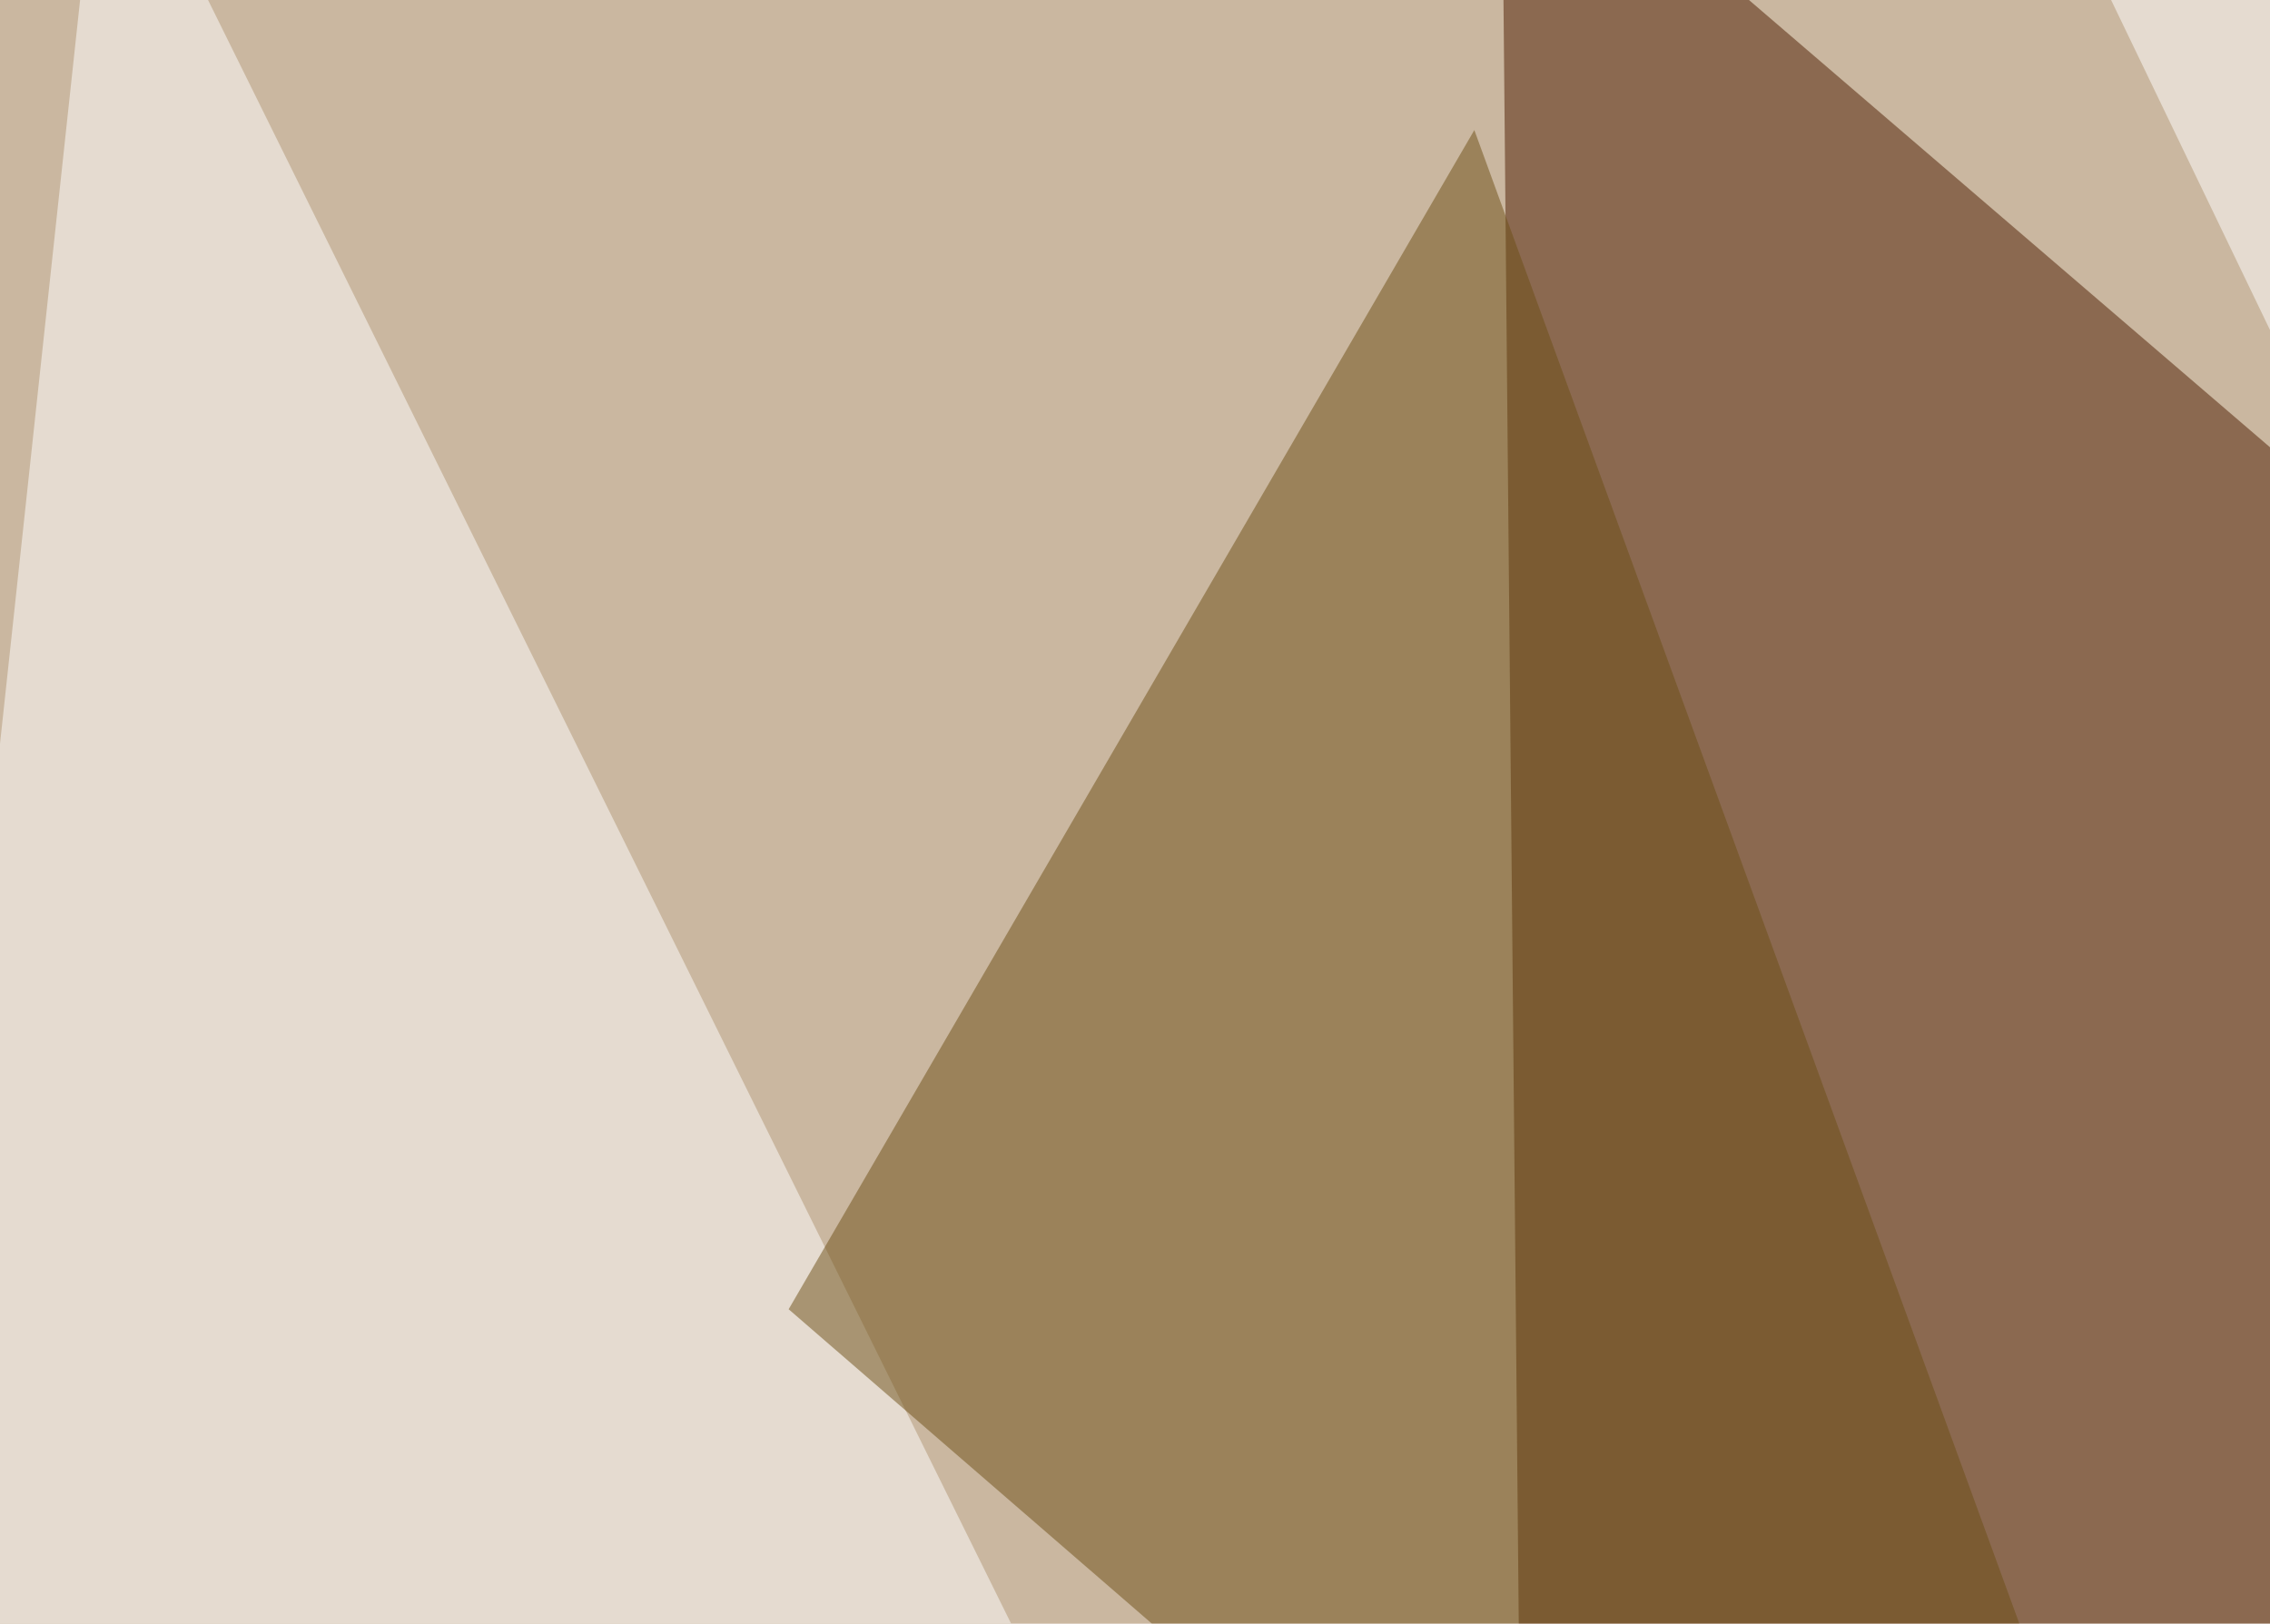
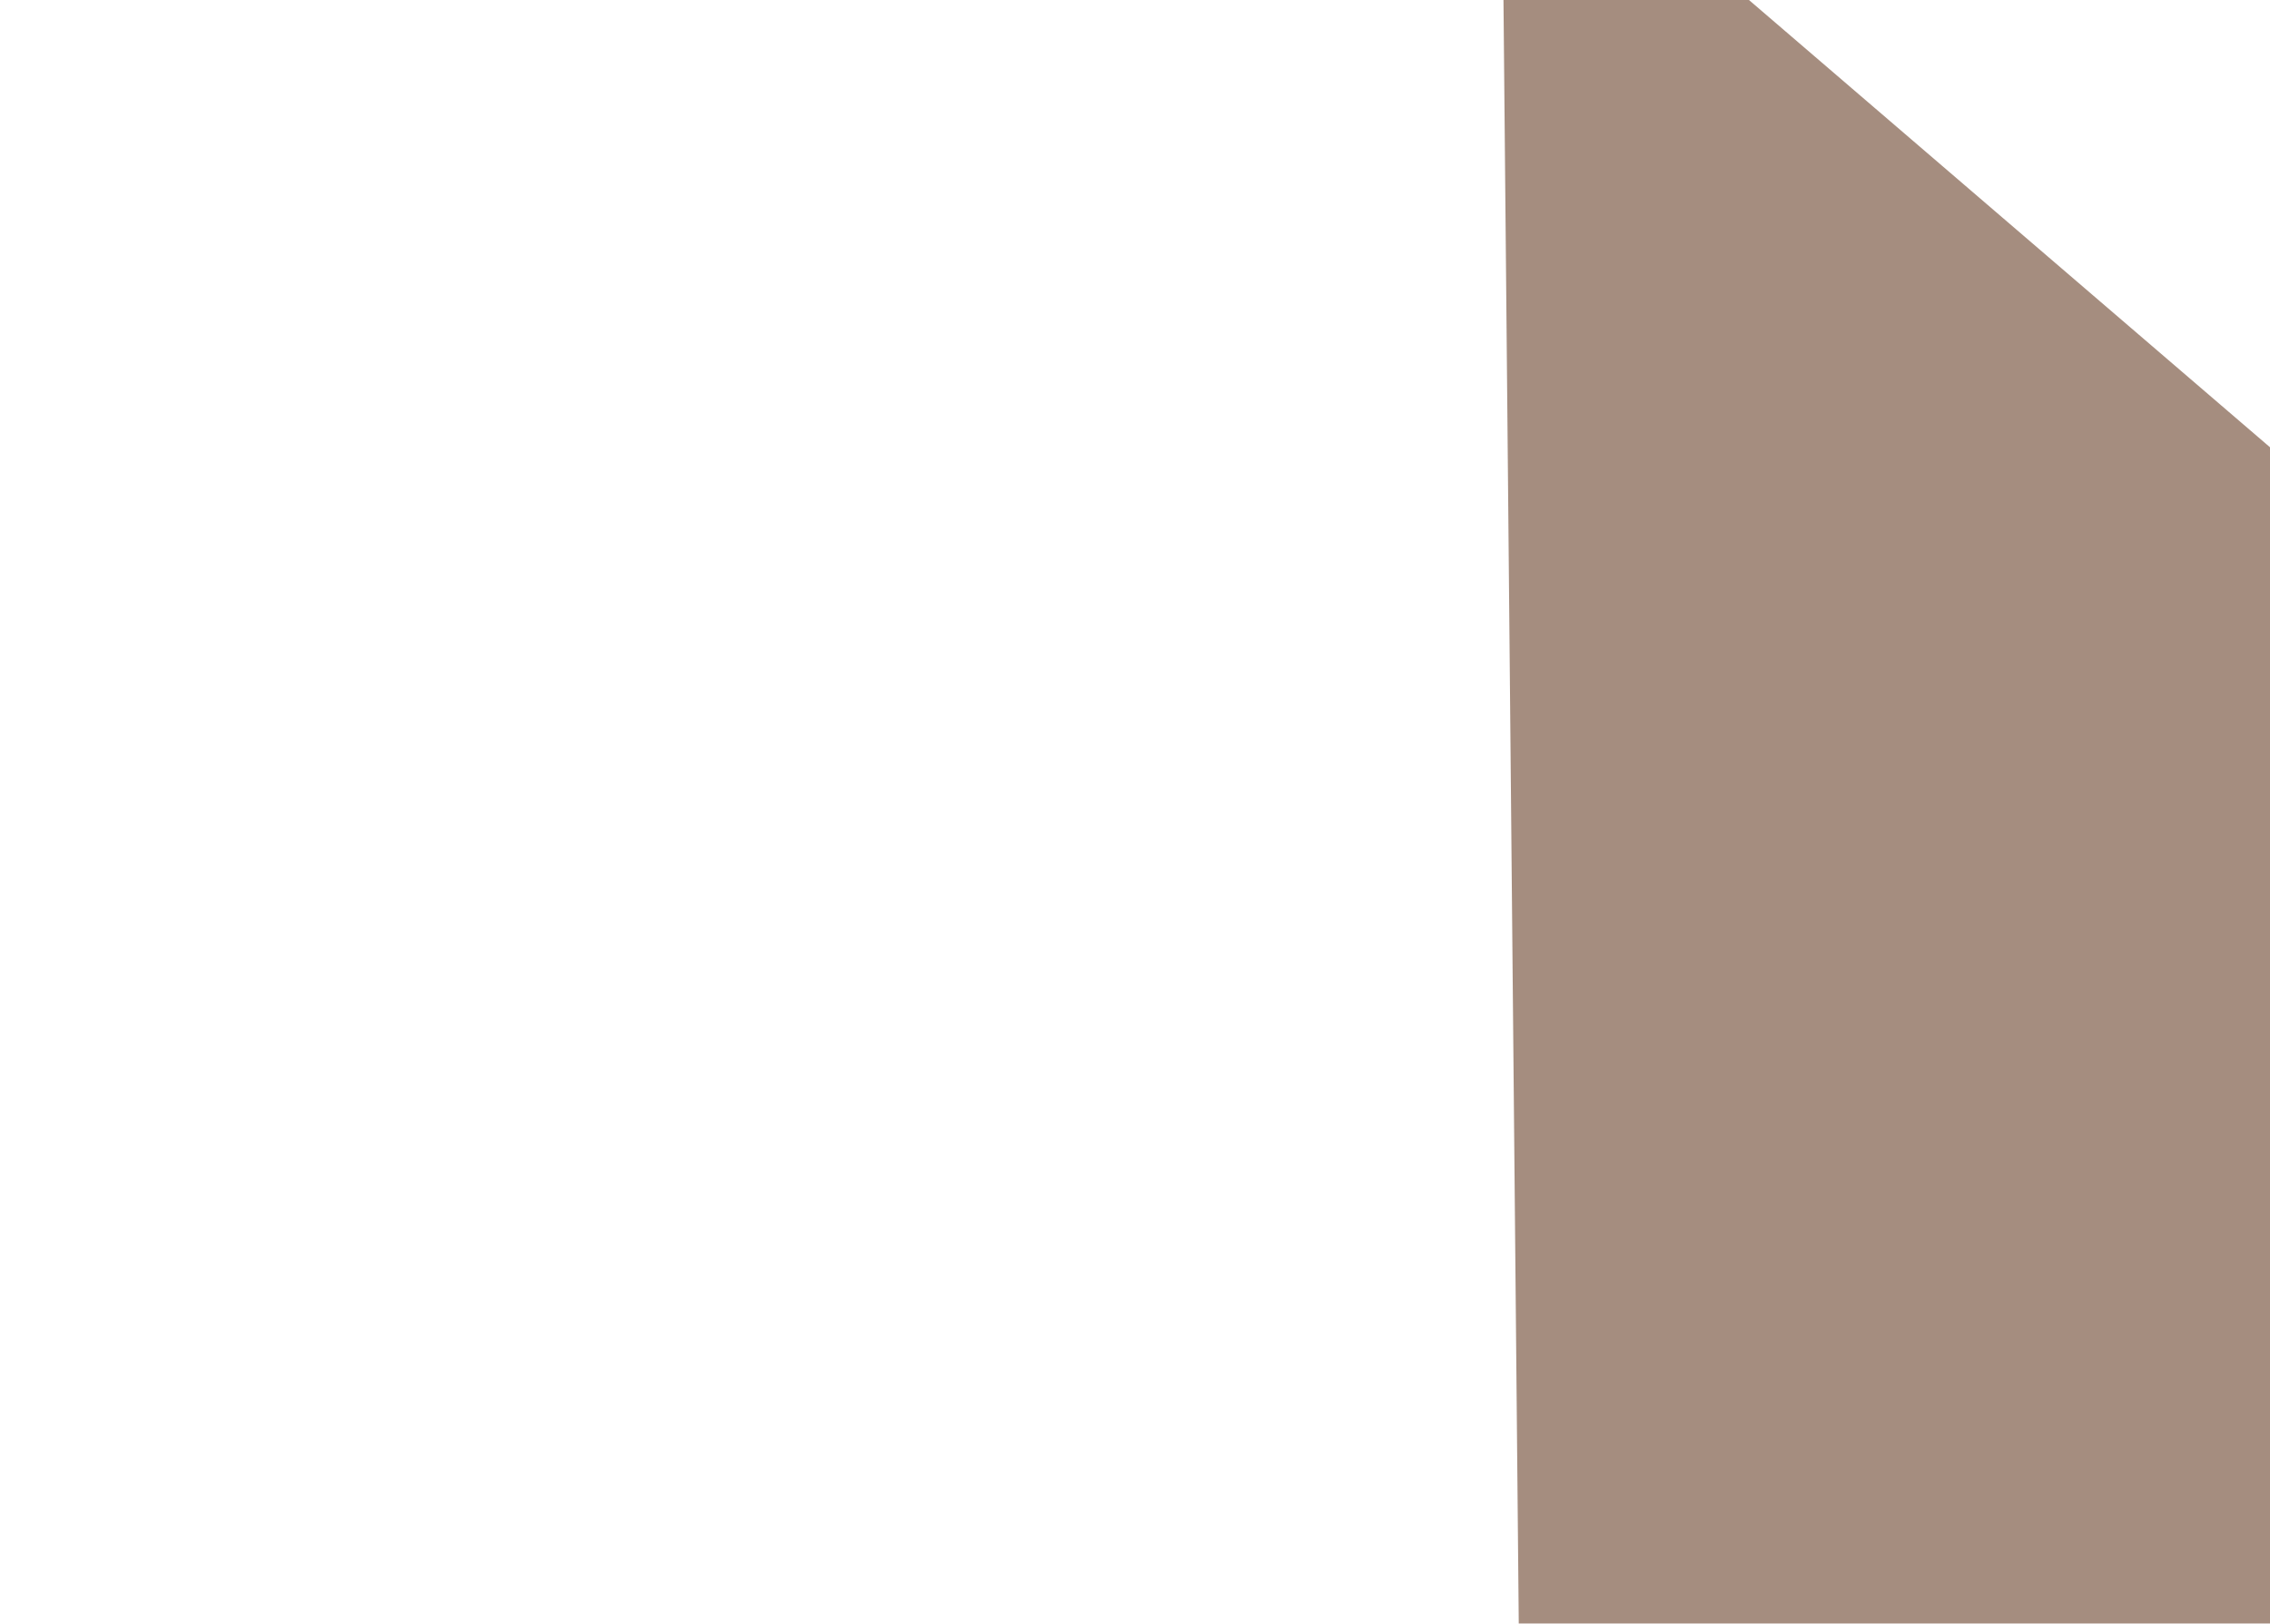
<svg xmlns="http://www.w3.org/2000/svg" width="485" height="347">
  <filter id="a">
    <feGaussianBlur stdDeviation="55" />
  </filter>
-   <rect width="100%" height="100%" fill="#cab7a0" />
  <g filter="url(#a)">
    <g fill-opacity=".5">
      <path fill="#4d1c00" d="M320.8-45.4l310.5 266.6-304.6 360.3z" />
-       <path fill="#fff" d="M22-45.4l269.5 545-337 82zm773.4 35.1L429.2-45.4l301.8 627z" />
-       <path fill="#6d4f15" d="M315 27.8l202 553.7-348.5-301.7z" />
    </g>
  </g>
</svg>